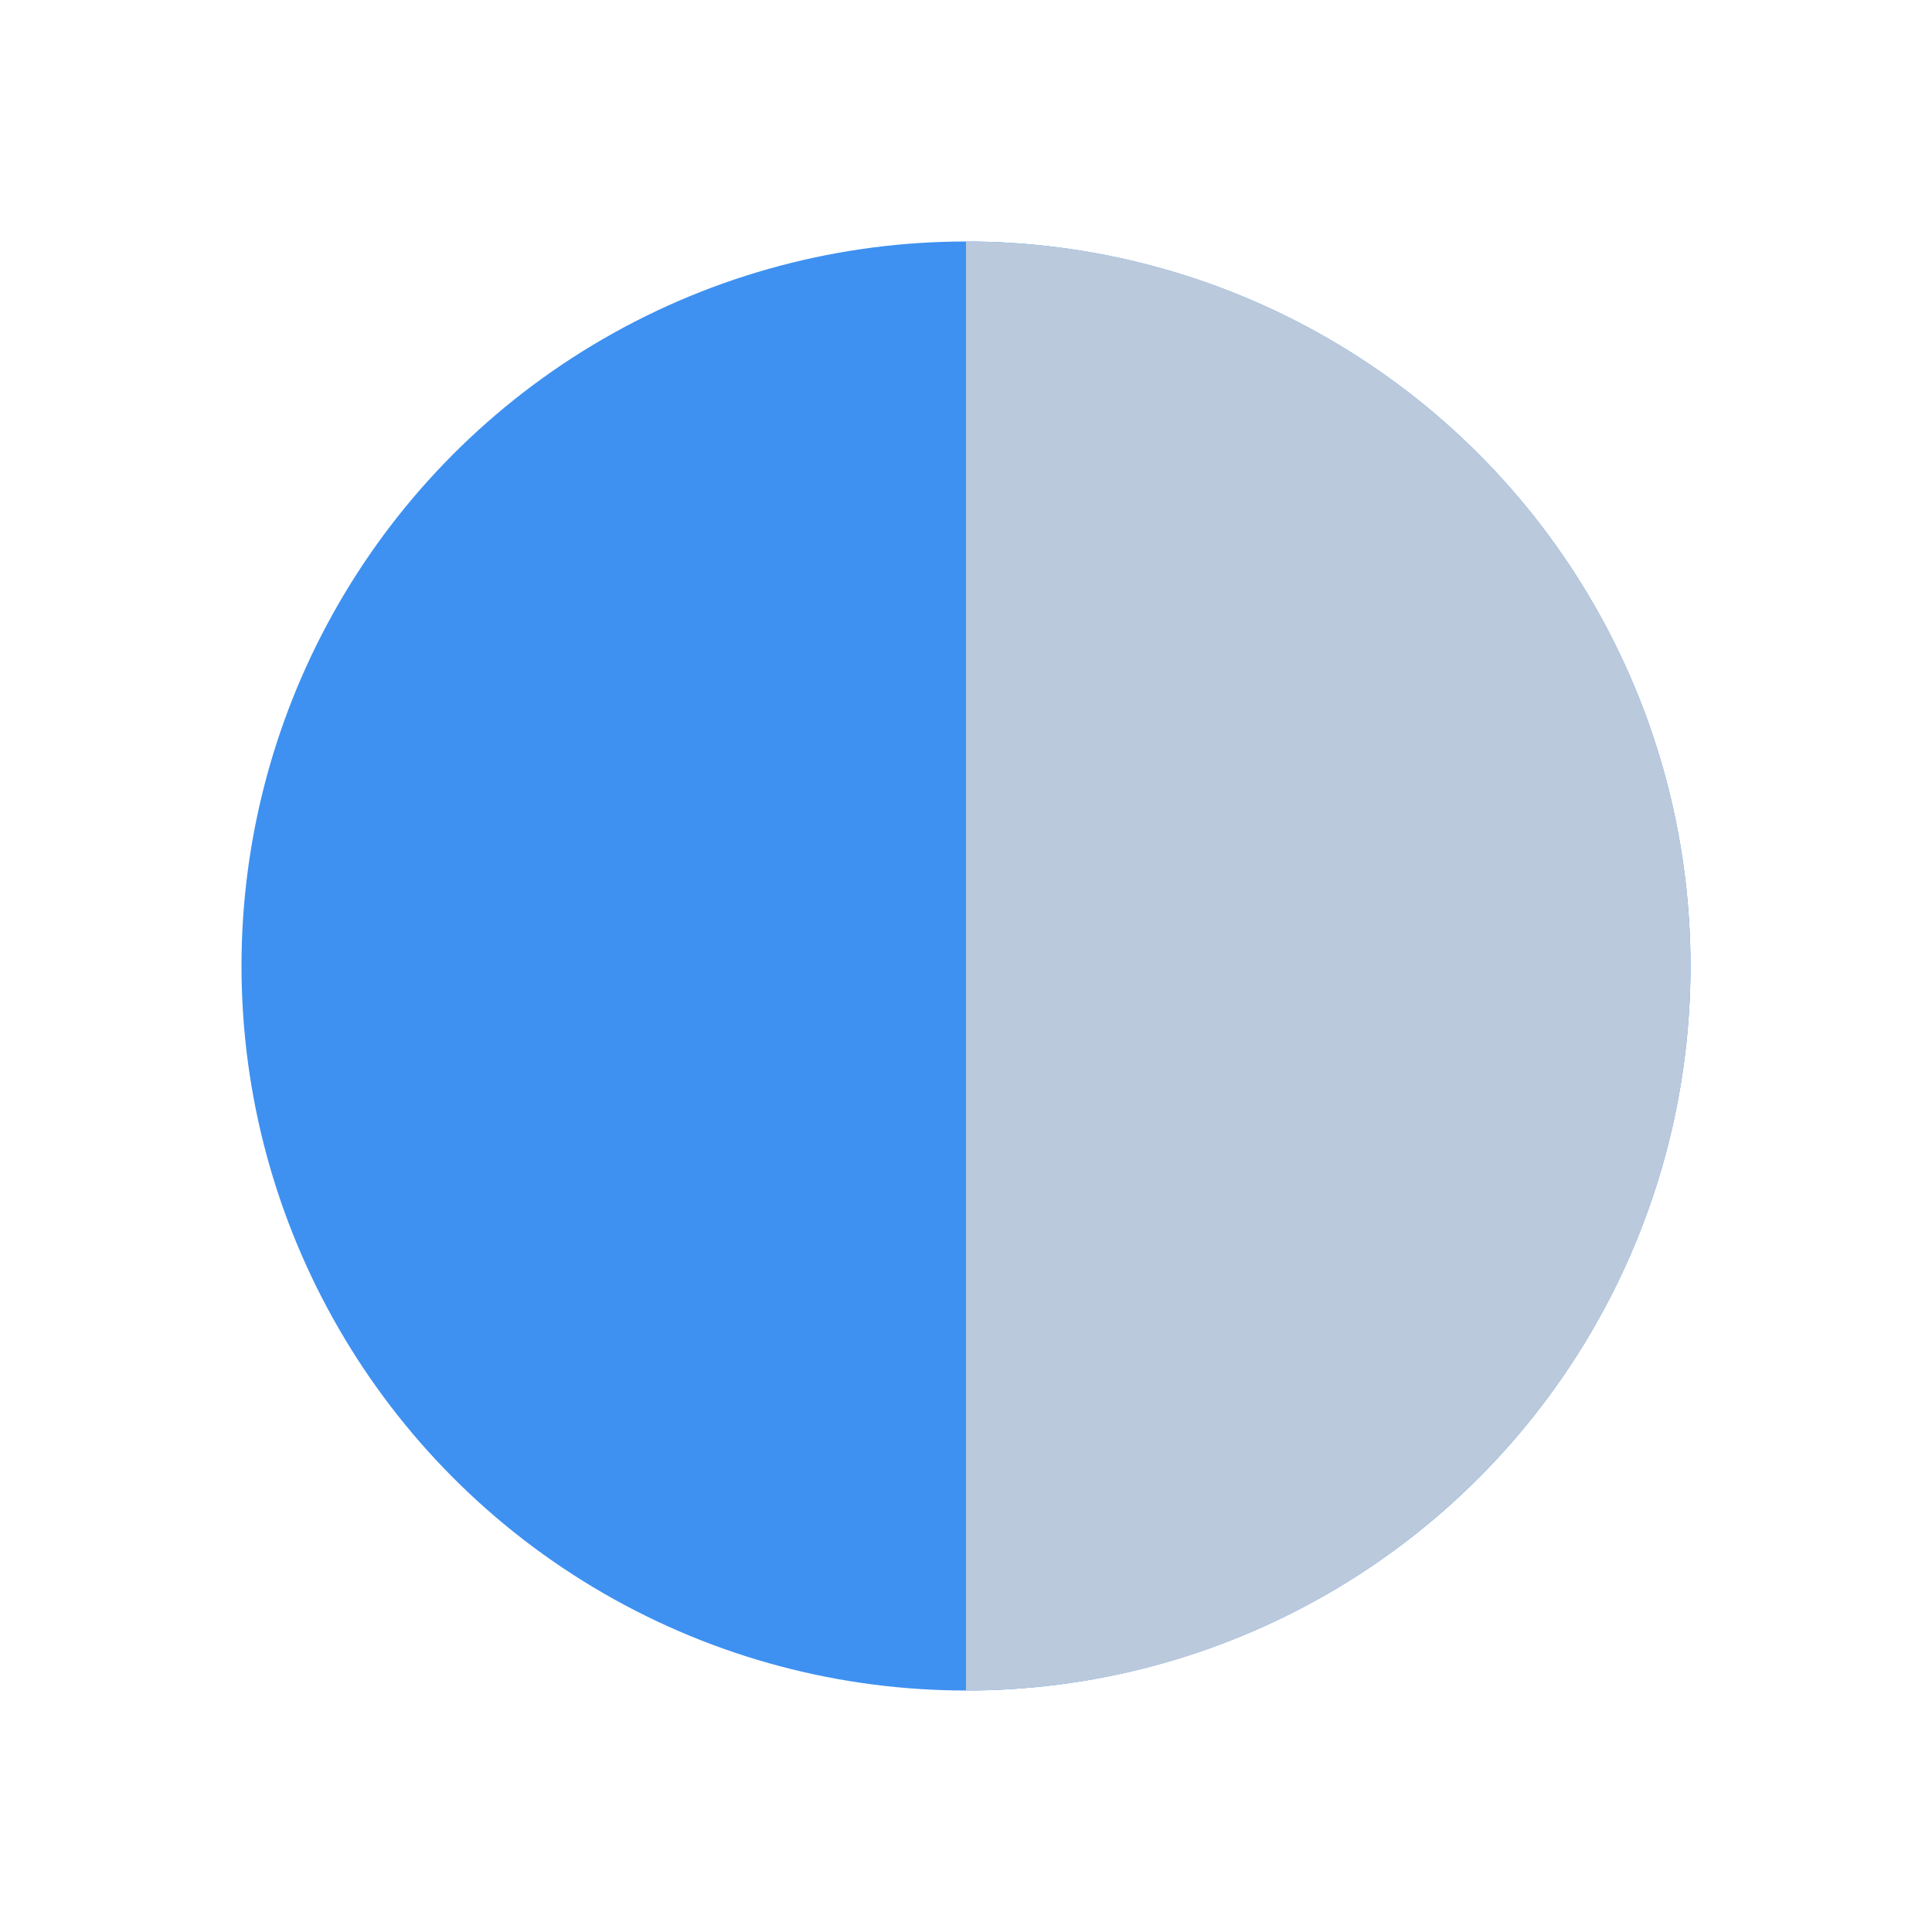
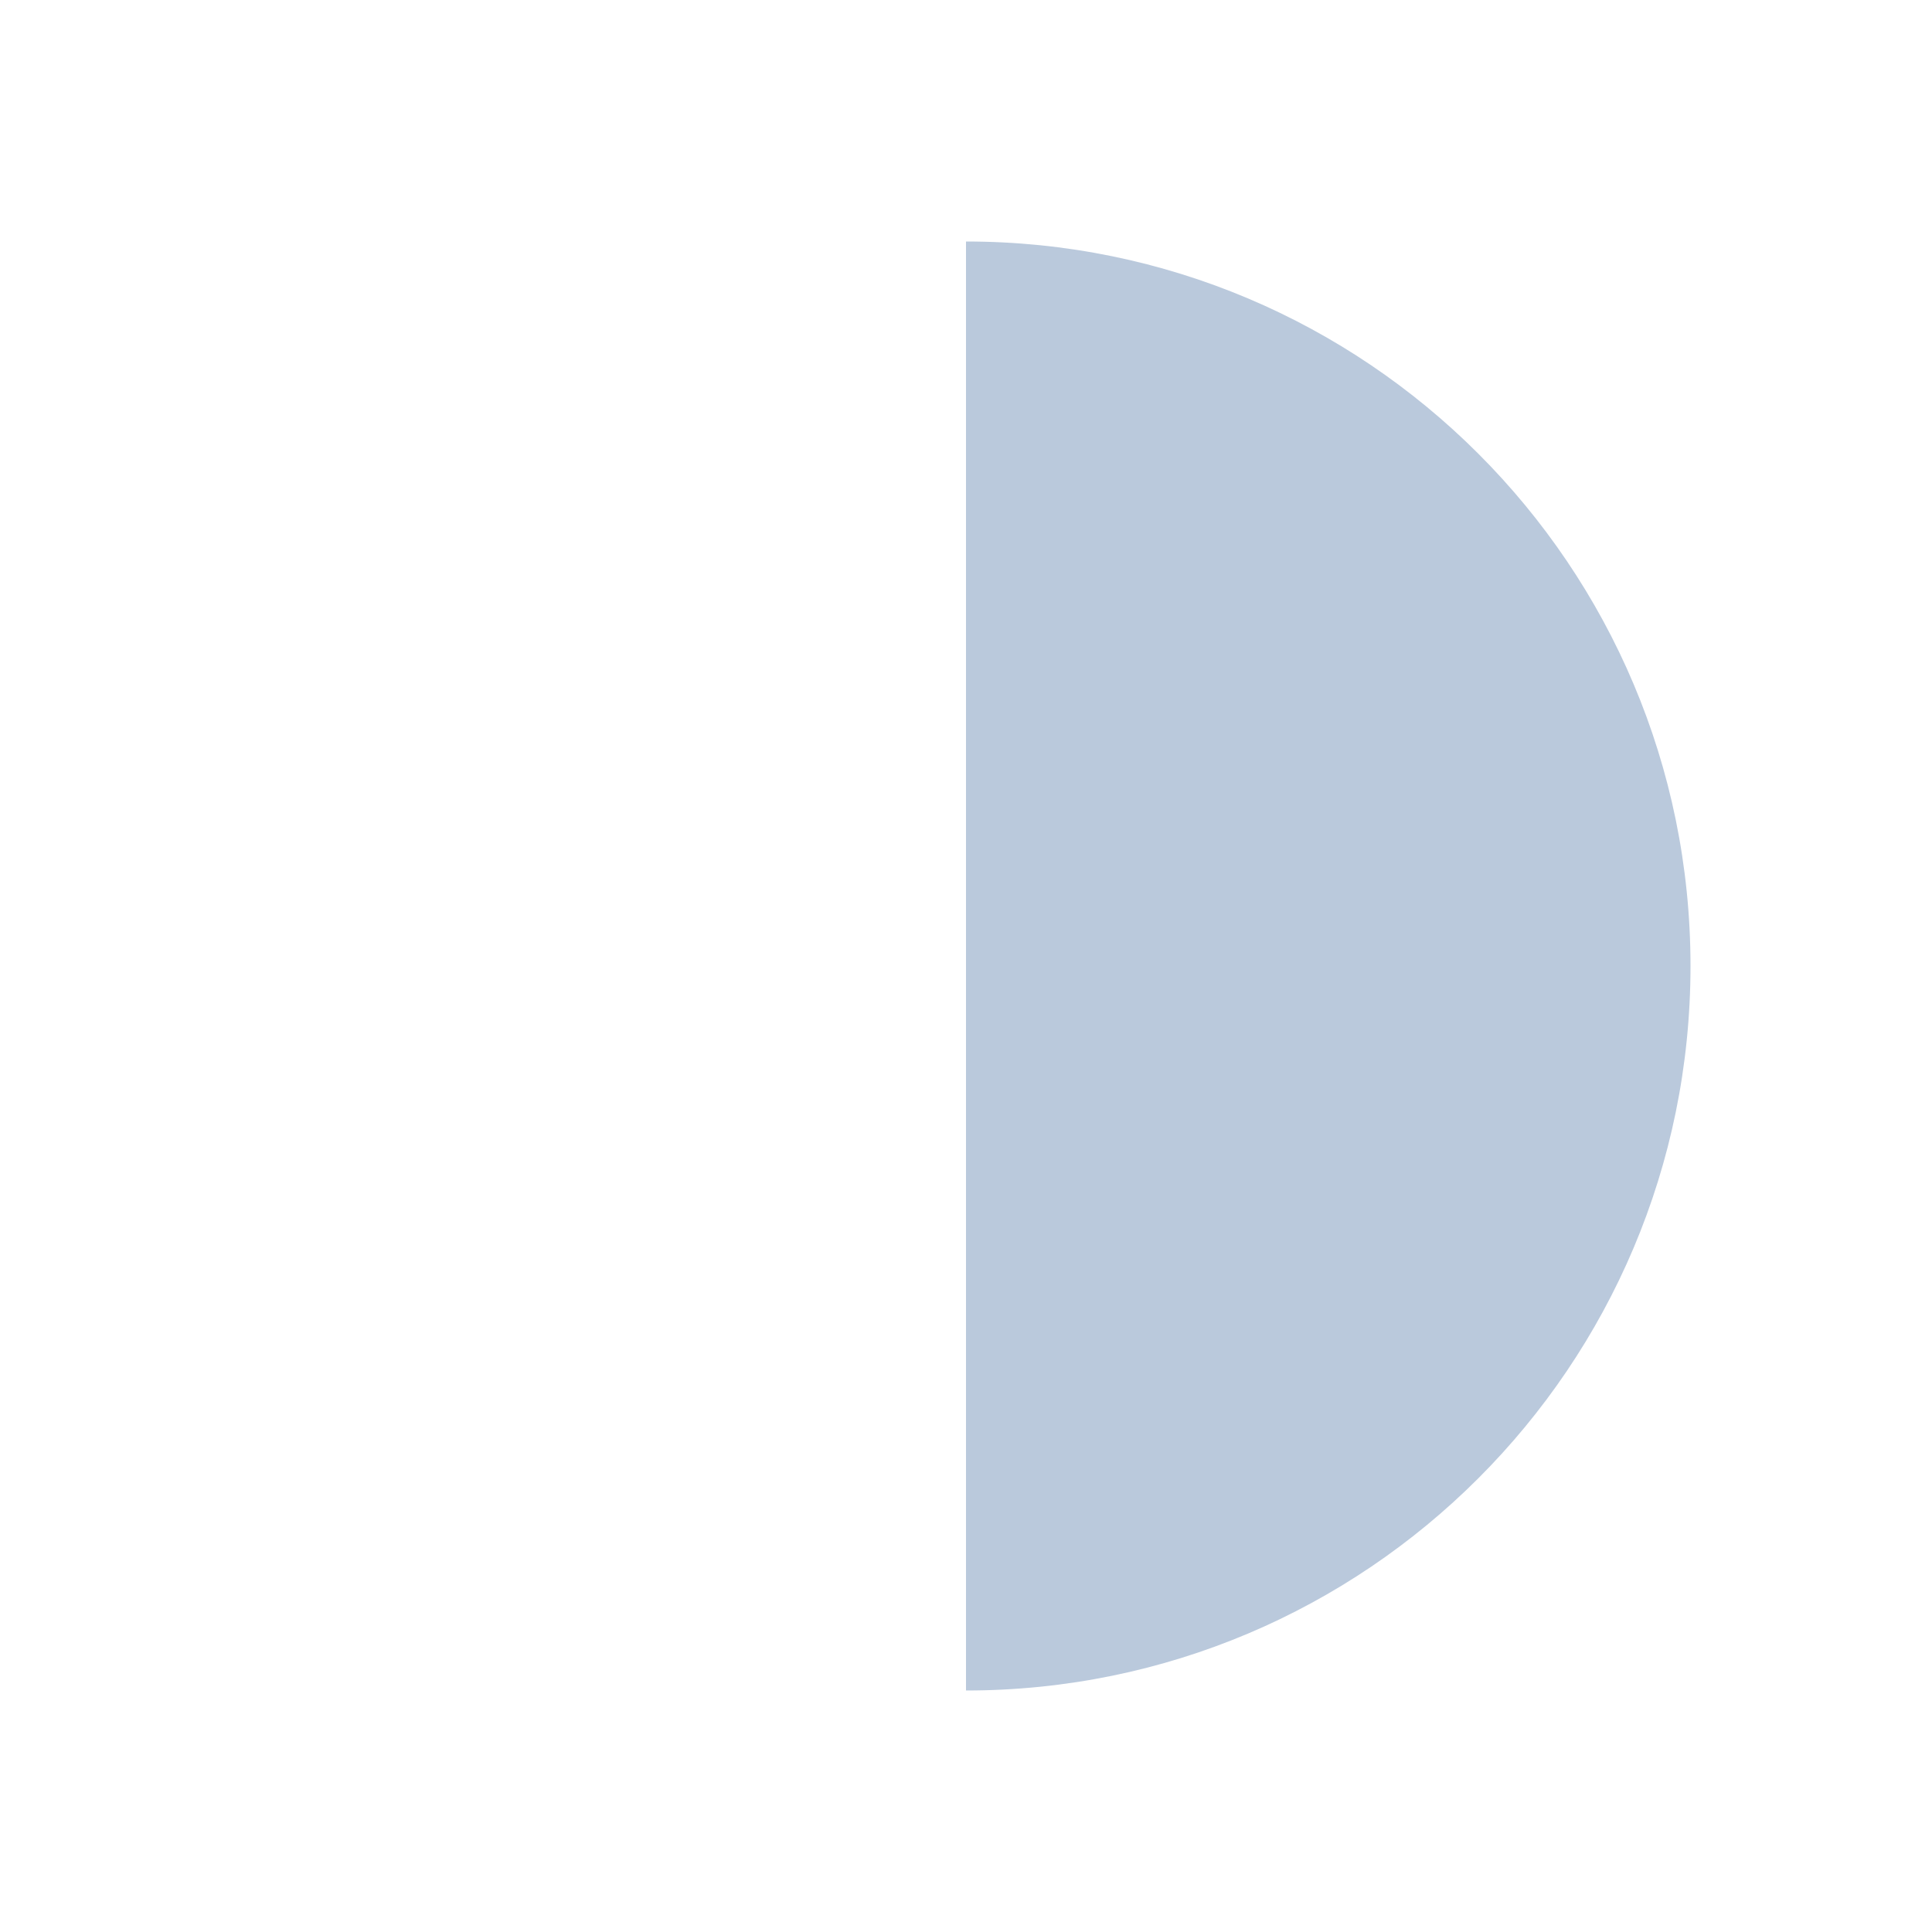
<svg xmlns="http://www.w3.org/2000/svg" width="24" height="24" viewBox="0 0 24 24" fill="none">
-   <circle cx="12" cy="12" r="9" fill="#3E91F1" />
  <path d="M12 21C16.971 21 21 16.971 21 12C21 7.029 16.971 3 12 3V21Z" fill="#BAC9DC" />
</svg>